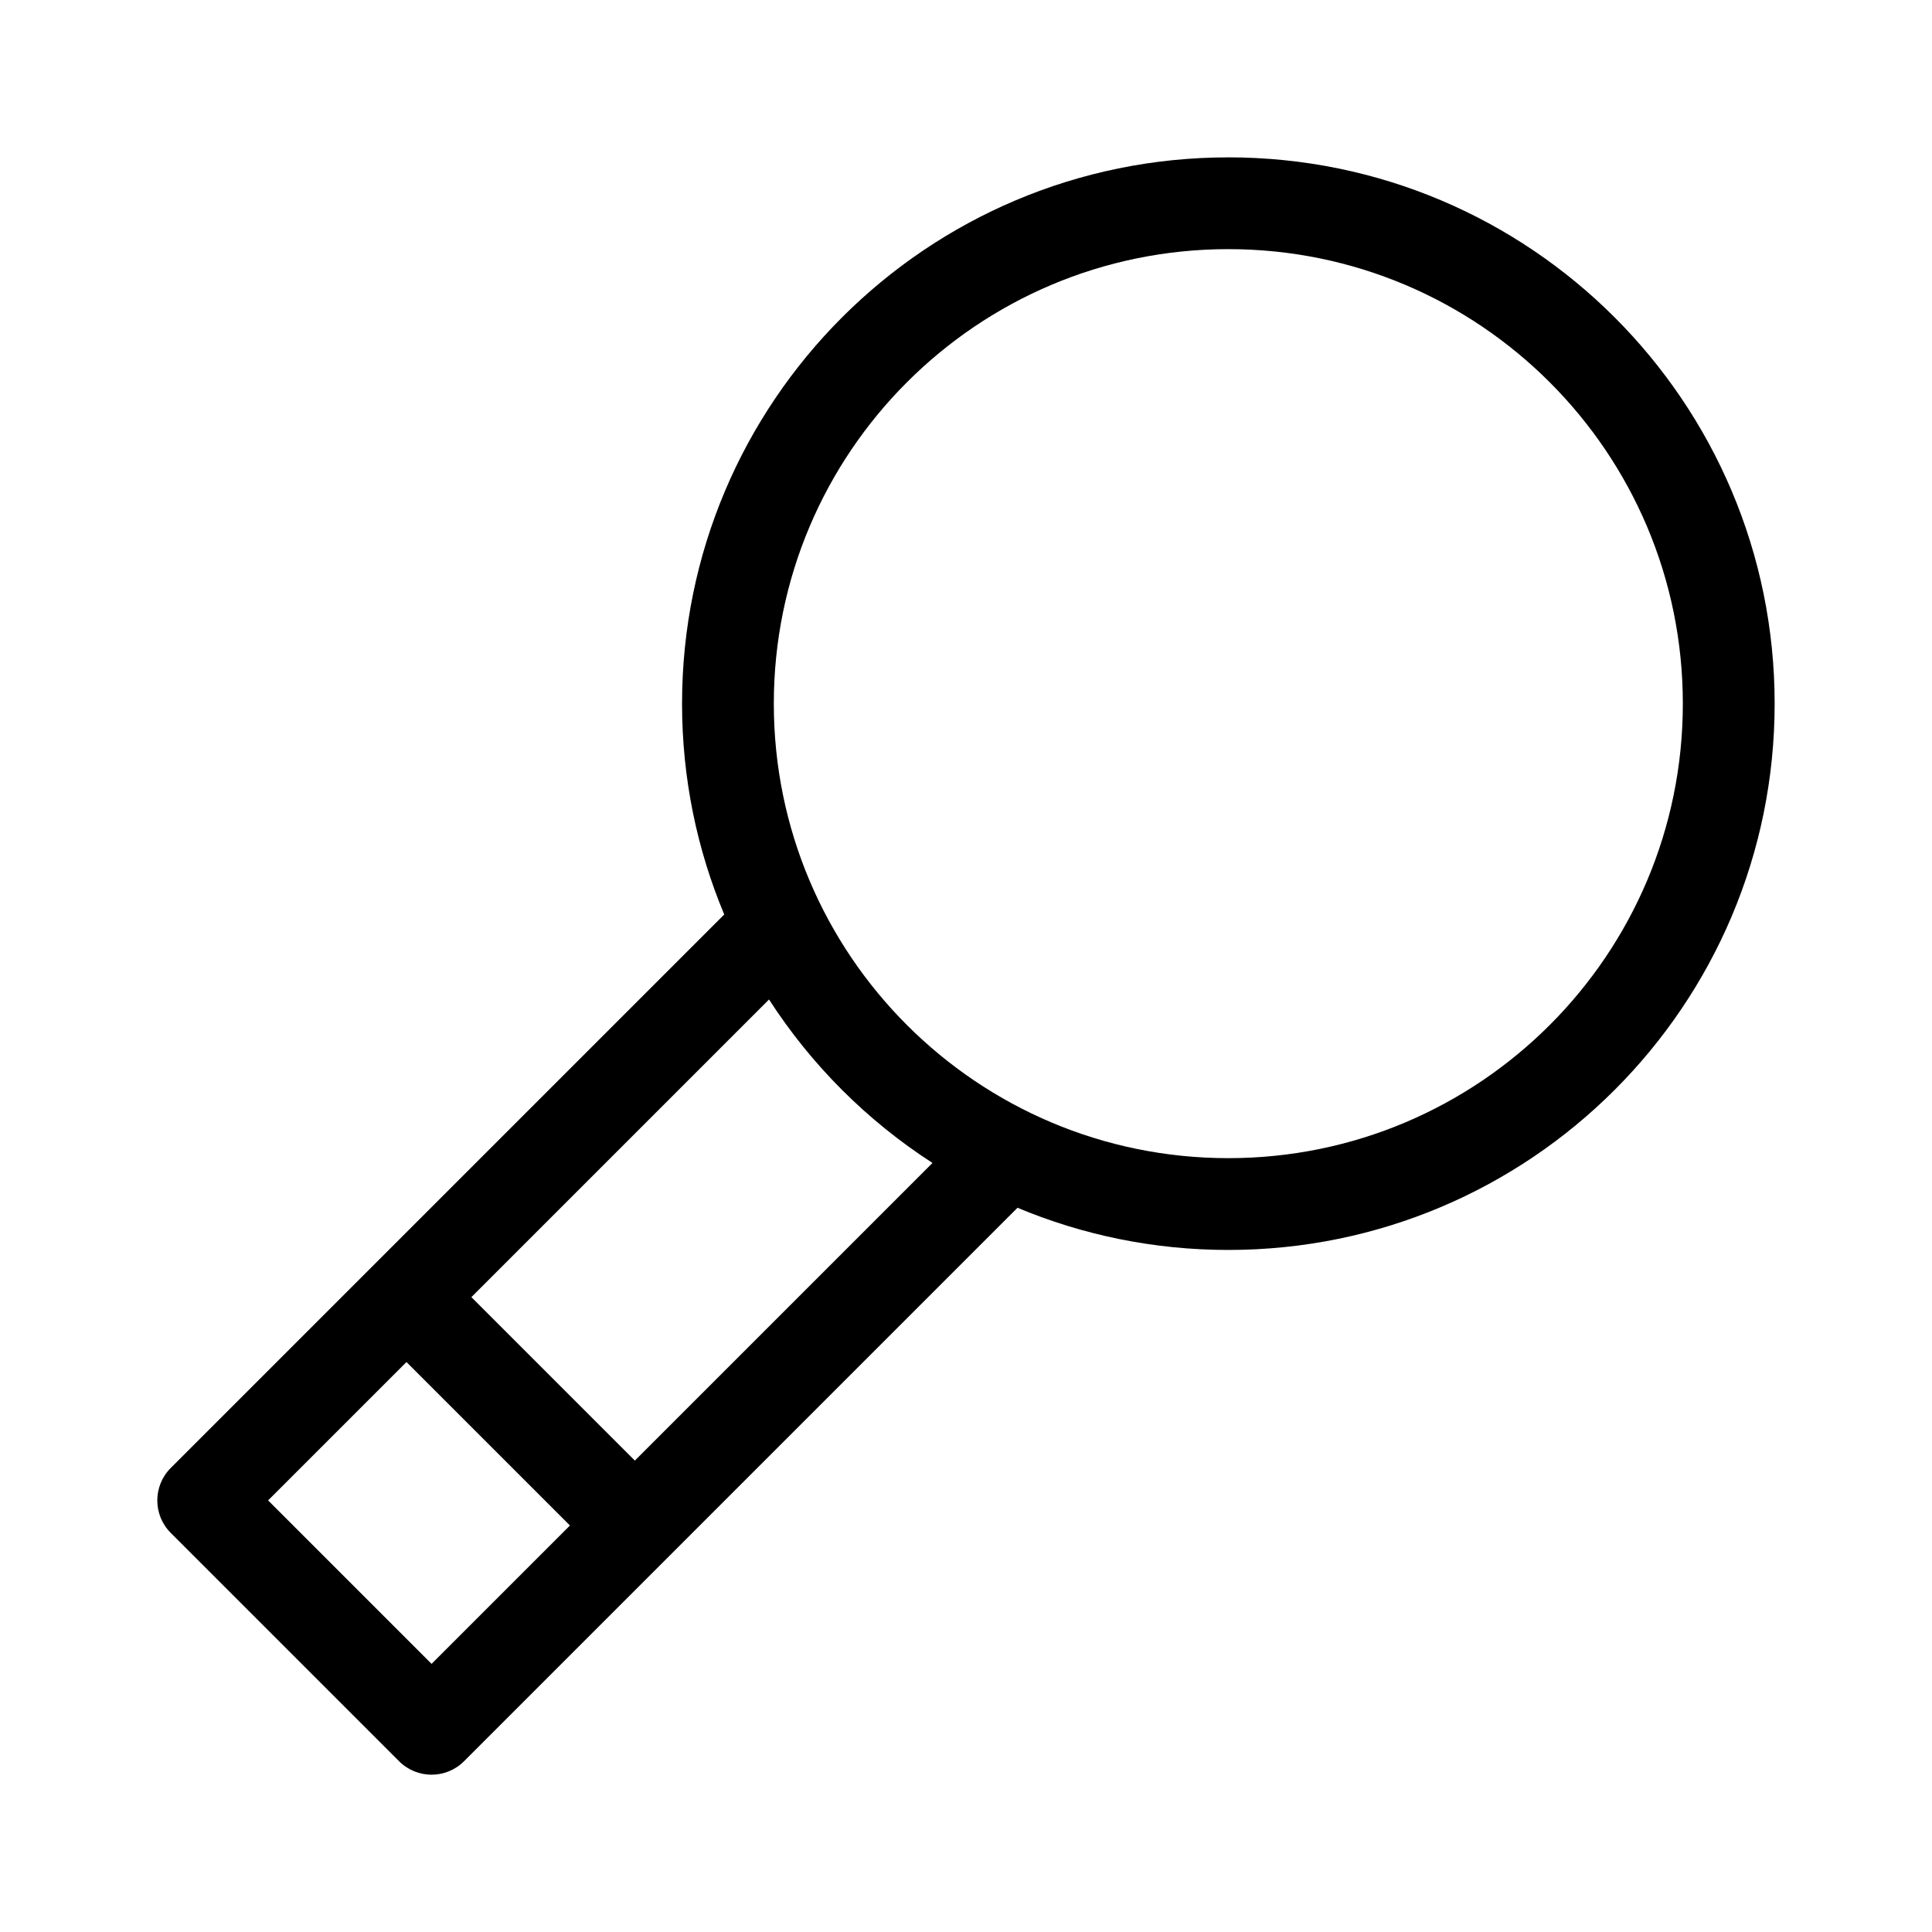
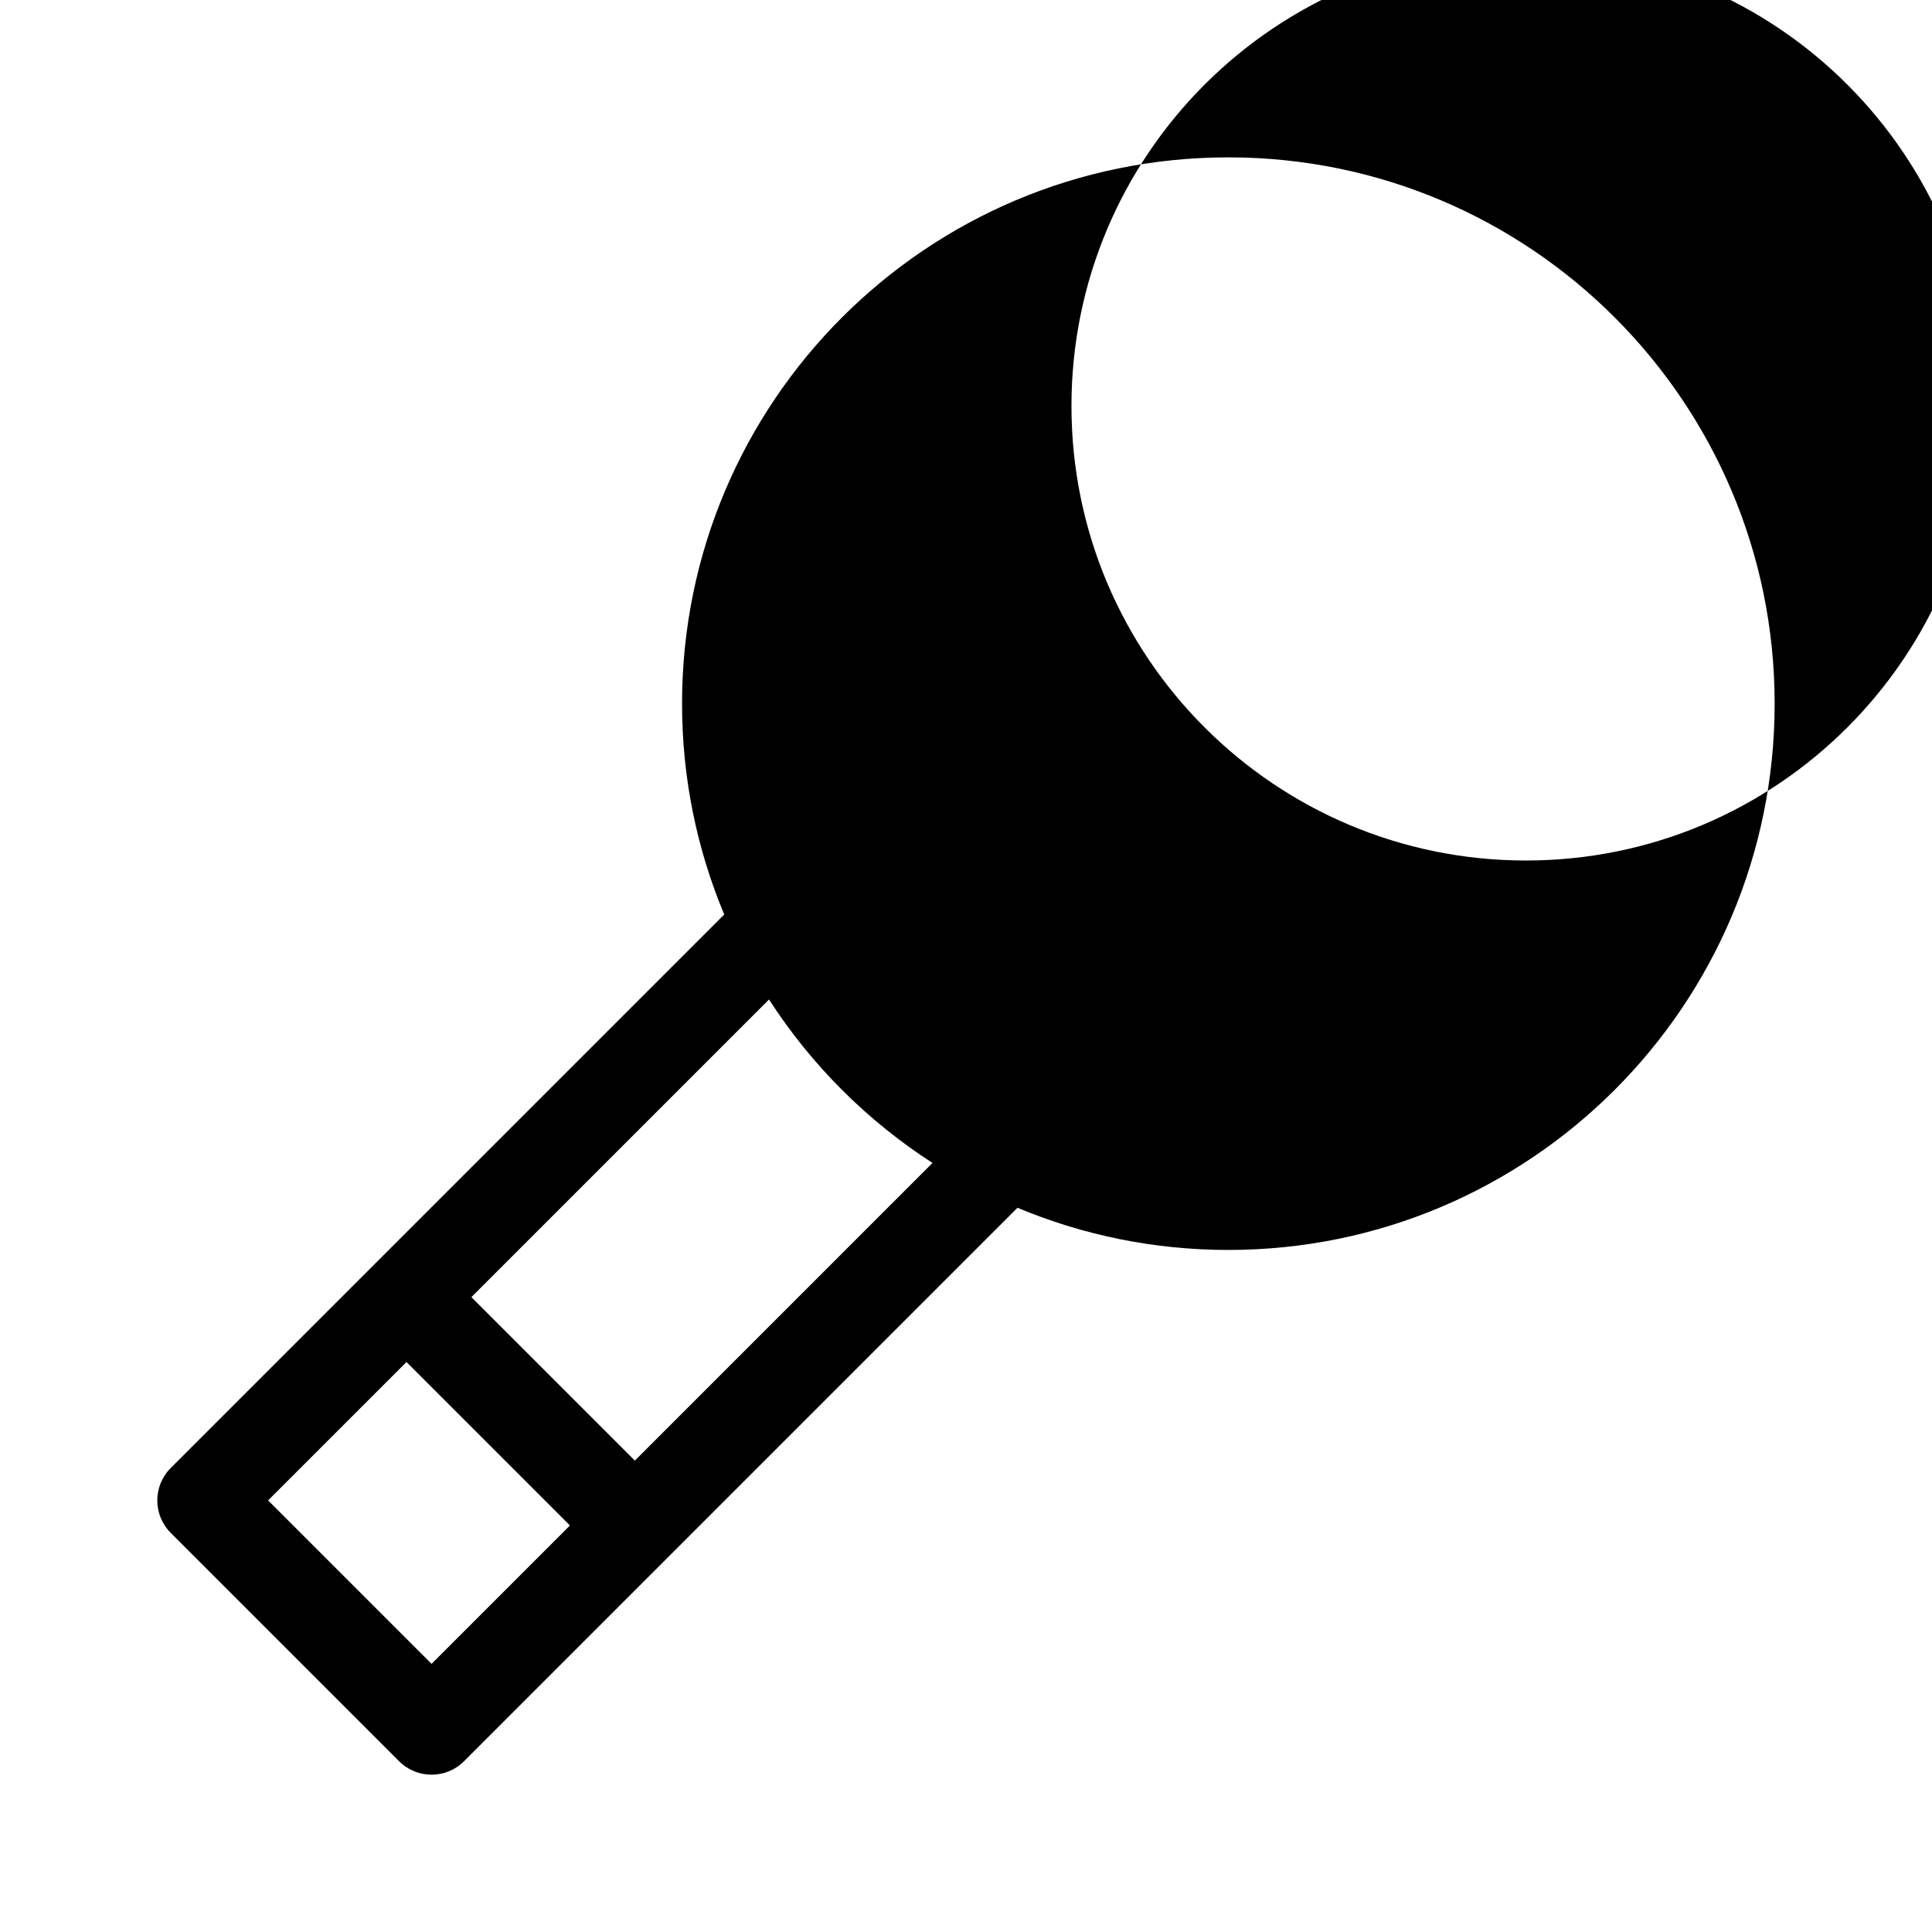
<svg xmlns="http://www.w3.org/2000/svg" fill="#000000" width="800px" height="800px" version="1.1" viewBox="144 144 512 512">
-   <path d="m469.52 185.7c79.957 0 144.78 64.82 144.78 144.77 0 79.957-64.82 144.78-144.78 144.78-19.805 0-38.68-3.981-55.871-11.18l-146.68 146.68c-4.75 4.75-12.453 4.75-17.203 0l-60.516-60.516c-4.75-4.75-4.75-12.453 0-17.203l146.68-146.68c-7.199-17.191-11.18-36.066-11.18-55.875 0-79.953 64.82-144.77 144.77-144.77zm-174.48 362.57-43.32-43.32-36.672 36.672 43.32 43.32zm-26.121-60.516 43.32 43.32 78.879-78.879c-17.34-11.191-32.133-25.973-43.32-43.32zm200.6-277.73c-66.52 0-120.45 53.926-120.45 120.45 0 66.527 53.926 120.45 120.45 120.45 66.527 0 120.45-53.926 120.45-120.45 0-66.52-53.926-120.45-120.45-120.45z" />
+   <path d="m469.52 185.7c79.957 0 144.78 64.82 144.78 144.77 0 79.957-64.82 144.78-144.78 144.78-19.805 0-38.68-3.981-55.871-11.18l-146.68 146.68c-4.75 4.75-12.453 4.75-17.203 0l-60.516-60.516c-4.75-4.75-4.75-12.453 0-17.203l146.68-146.68c-7.199-17.191-11.18-36.066-11.18-55.875 0-79.953 64.82-144.77 144.77-144.77zm-174.48 362.57-43.32-43.32-36.672 36.672 43.32 43.32zm-26.121-60.516 43.32 43.32 78.879-78.879c-17.34-11.191-32.133-25.973-43.32-43.32m200.6-277.73c-66.52 0-120.45 53.926-120.45 120.45 0 66.527 53.926 120.45 120.45 120.45 66.527 0 120.45-53.926 120.45-120.45 0-66.52-53.926-120.45-120.45-120.45z" />
</svg>